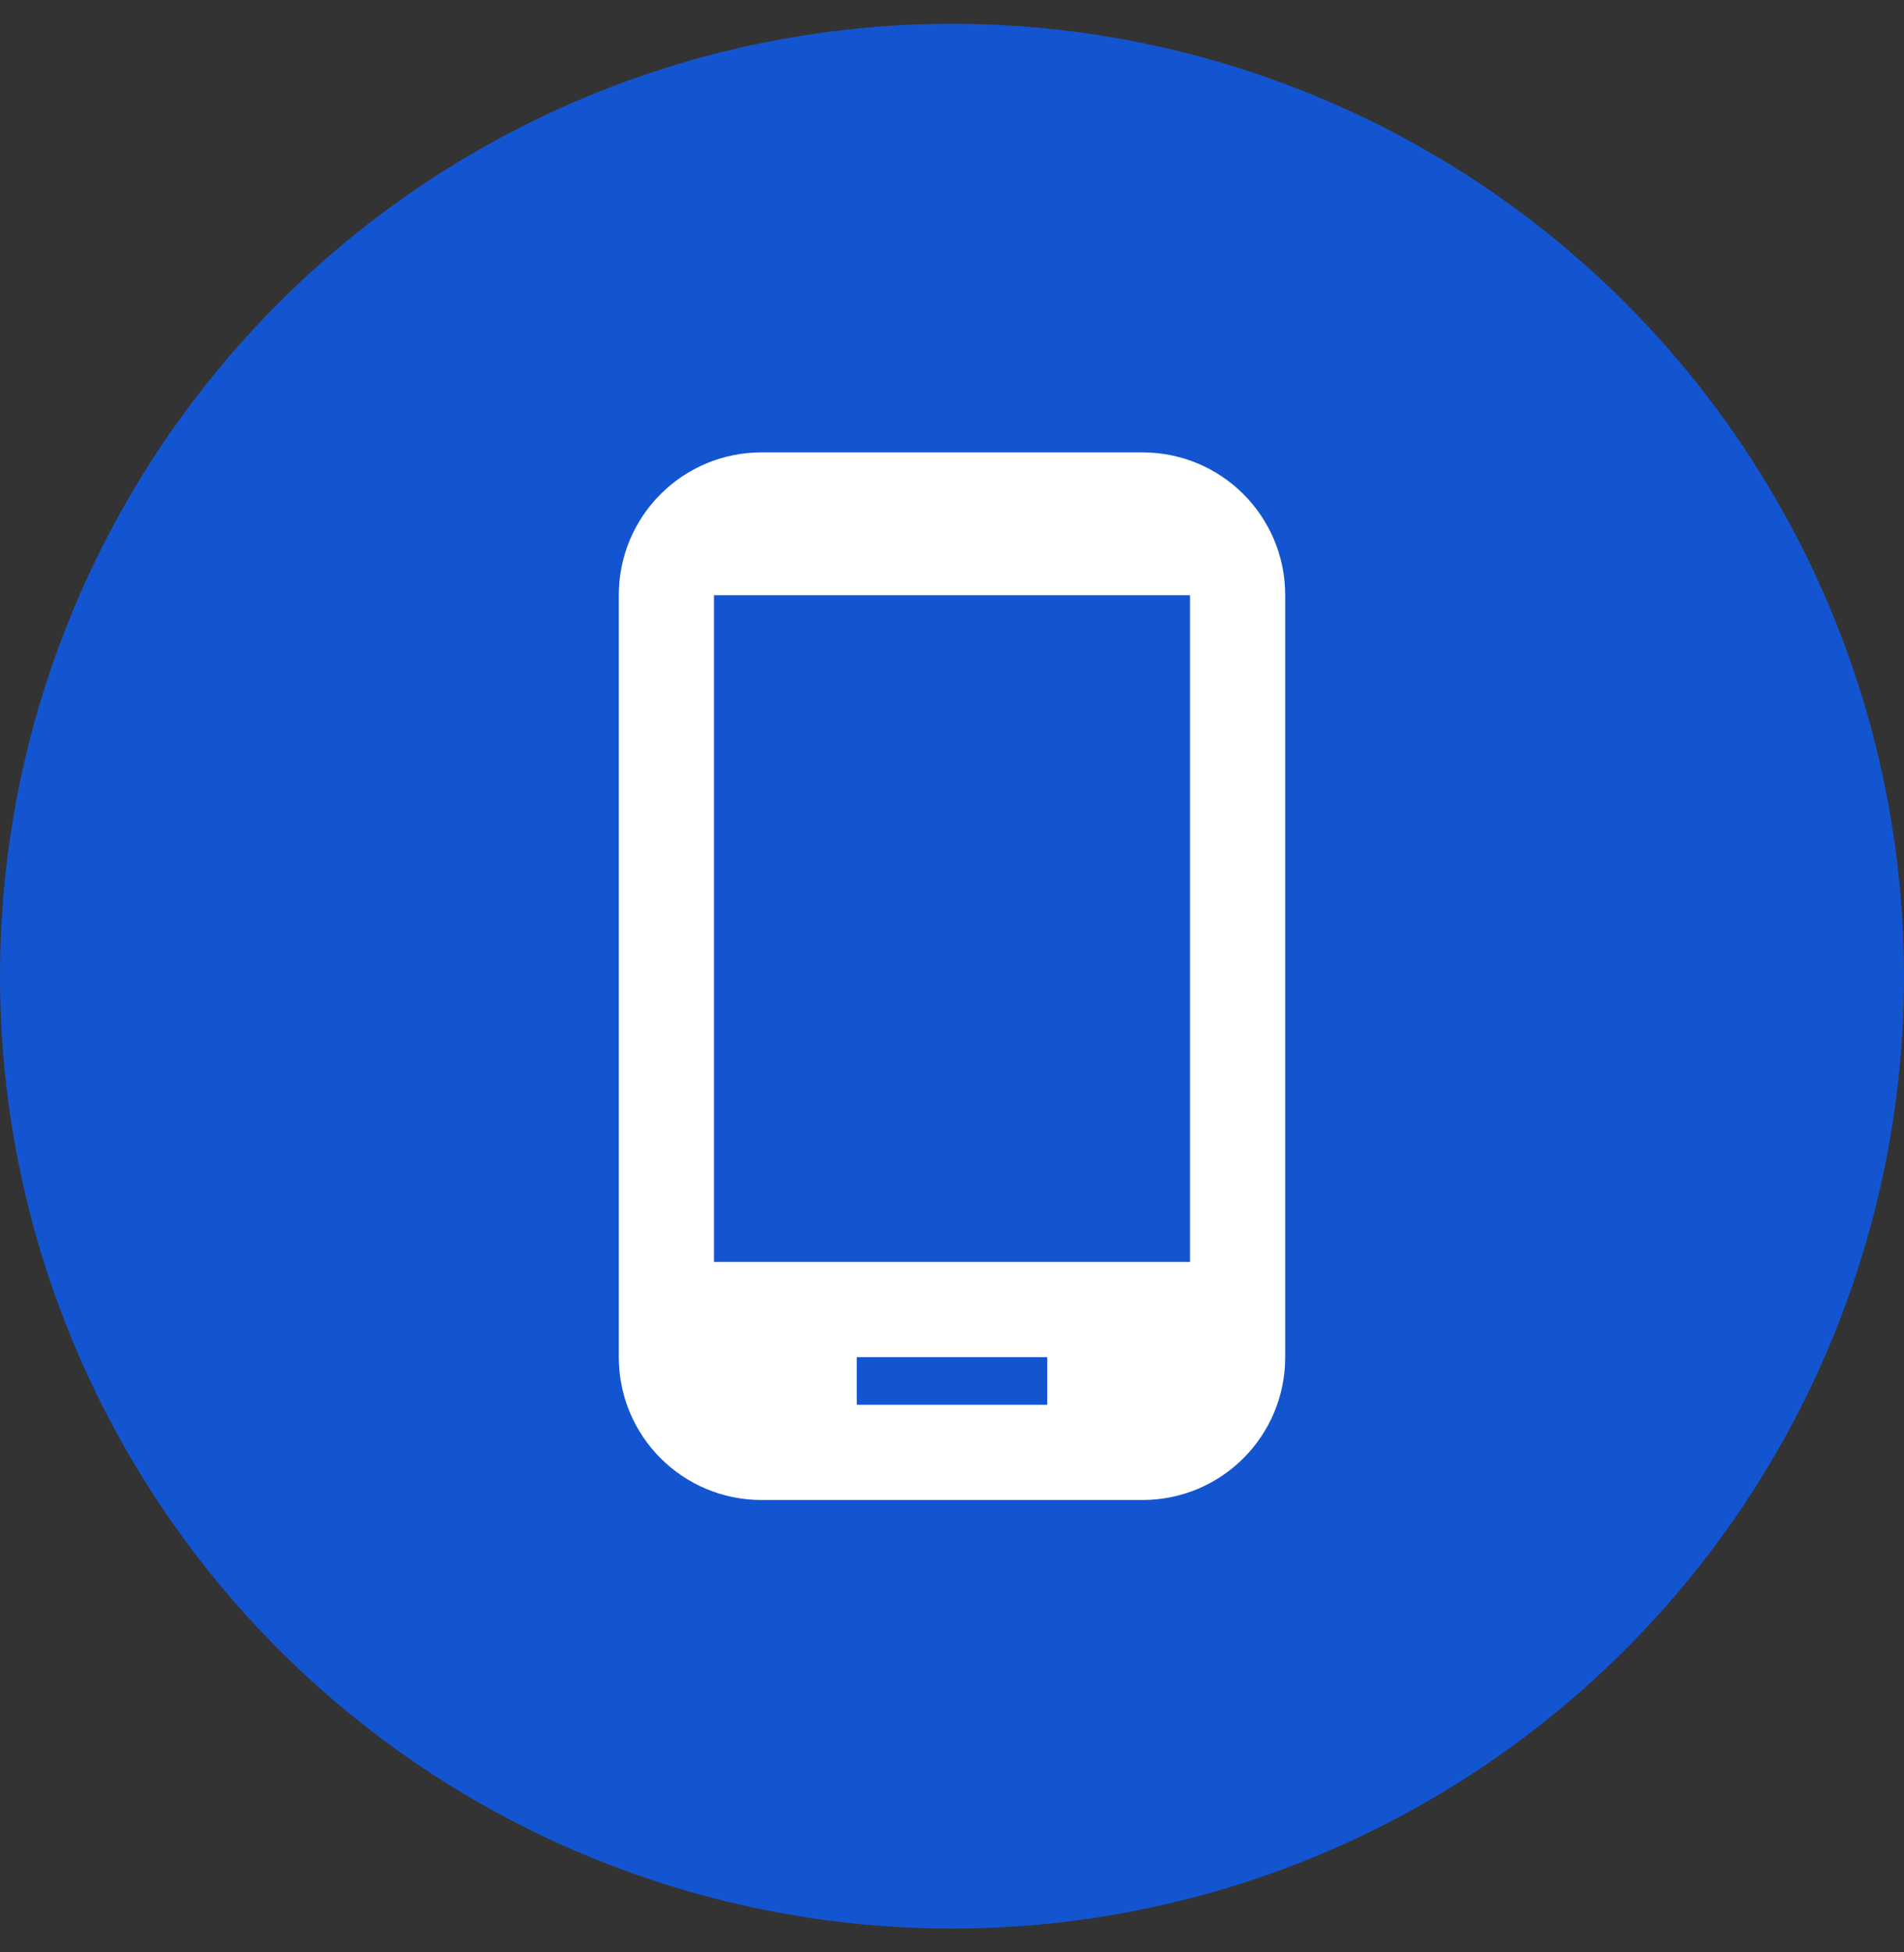
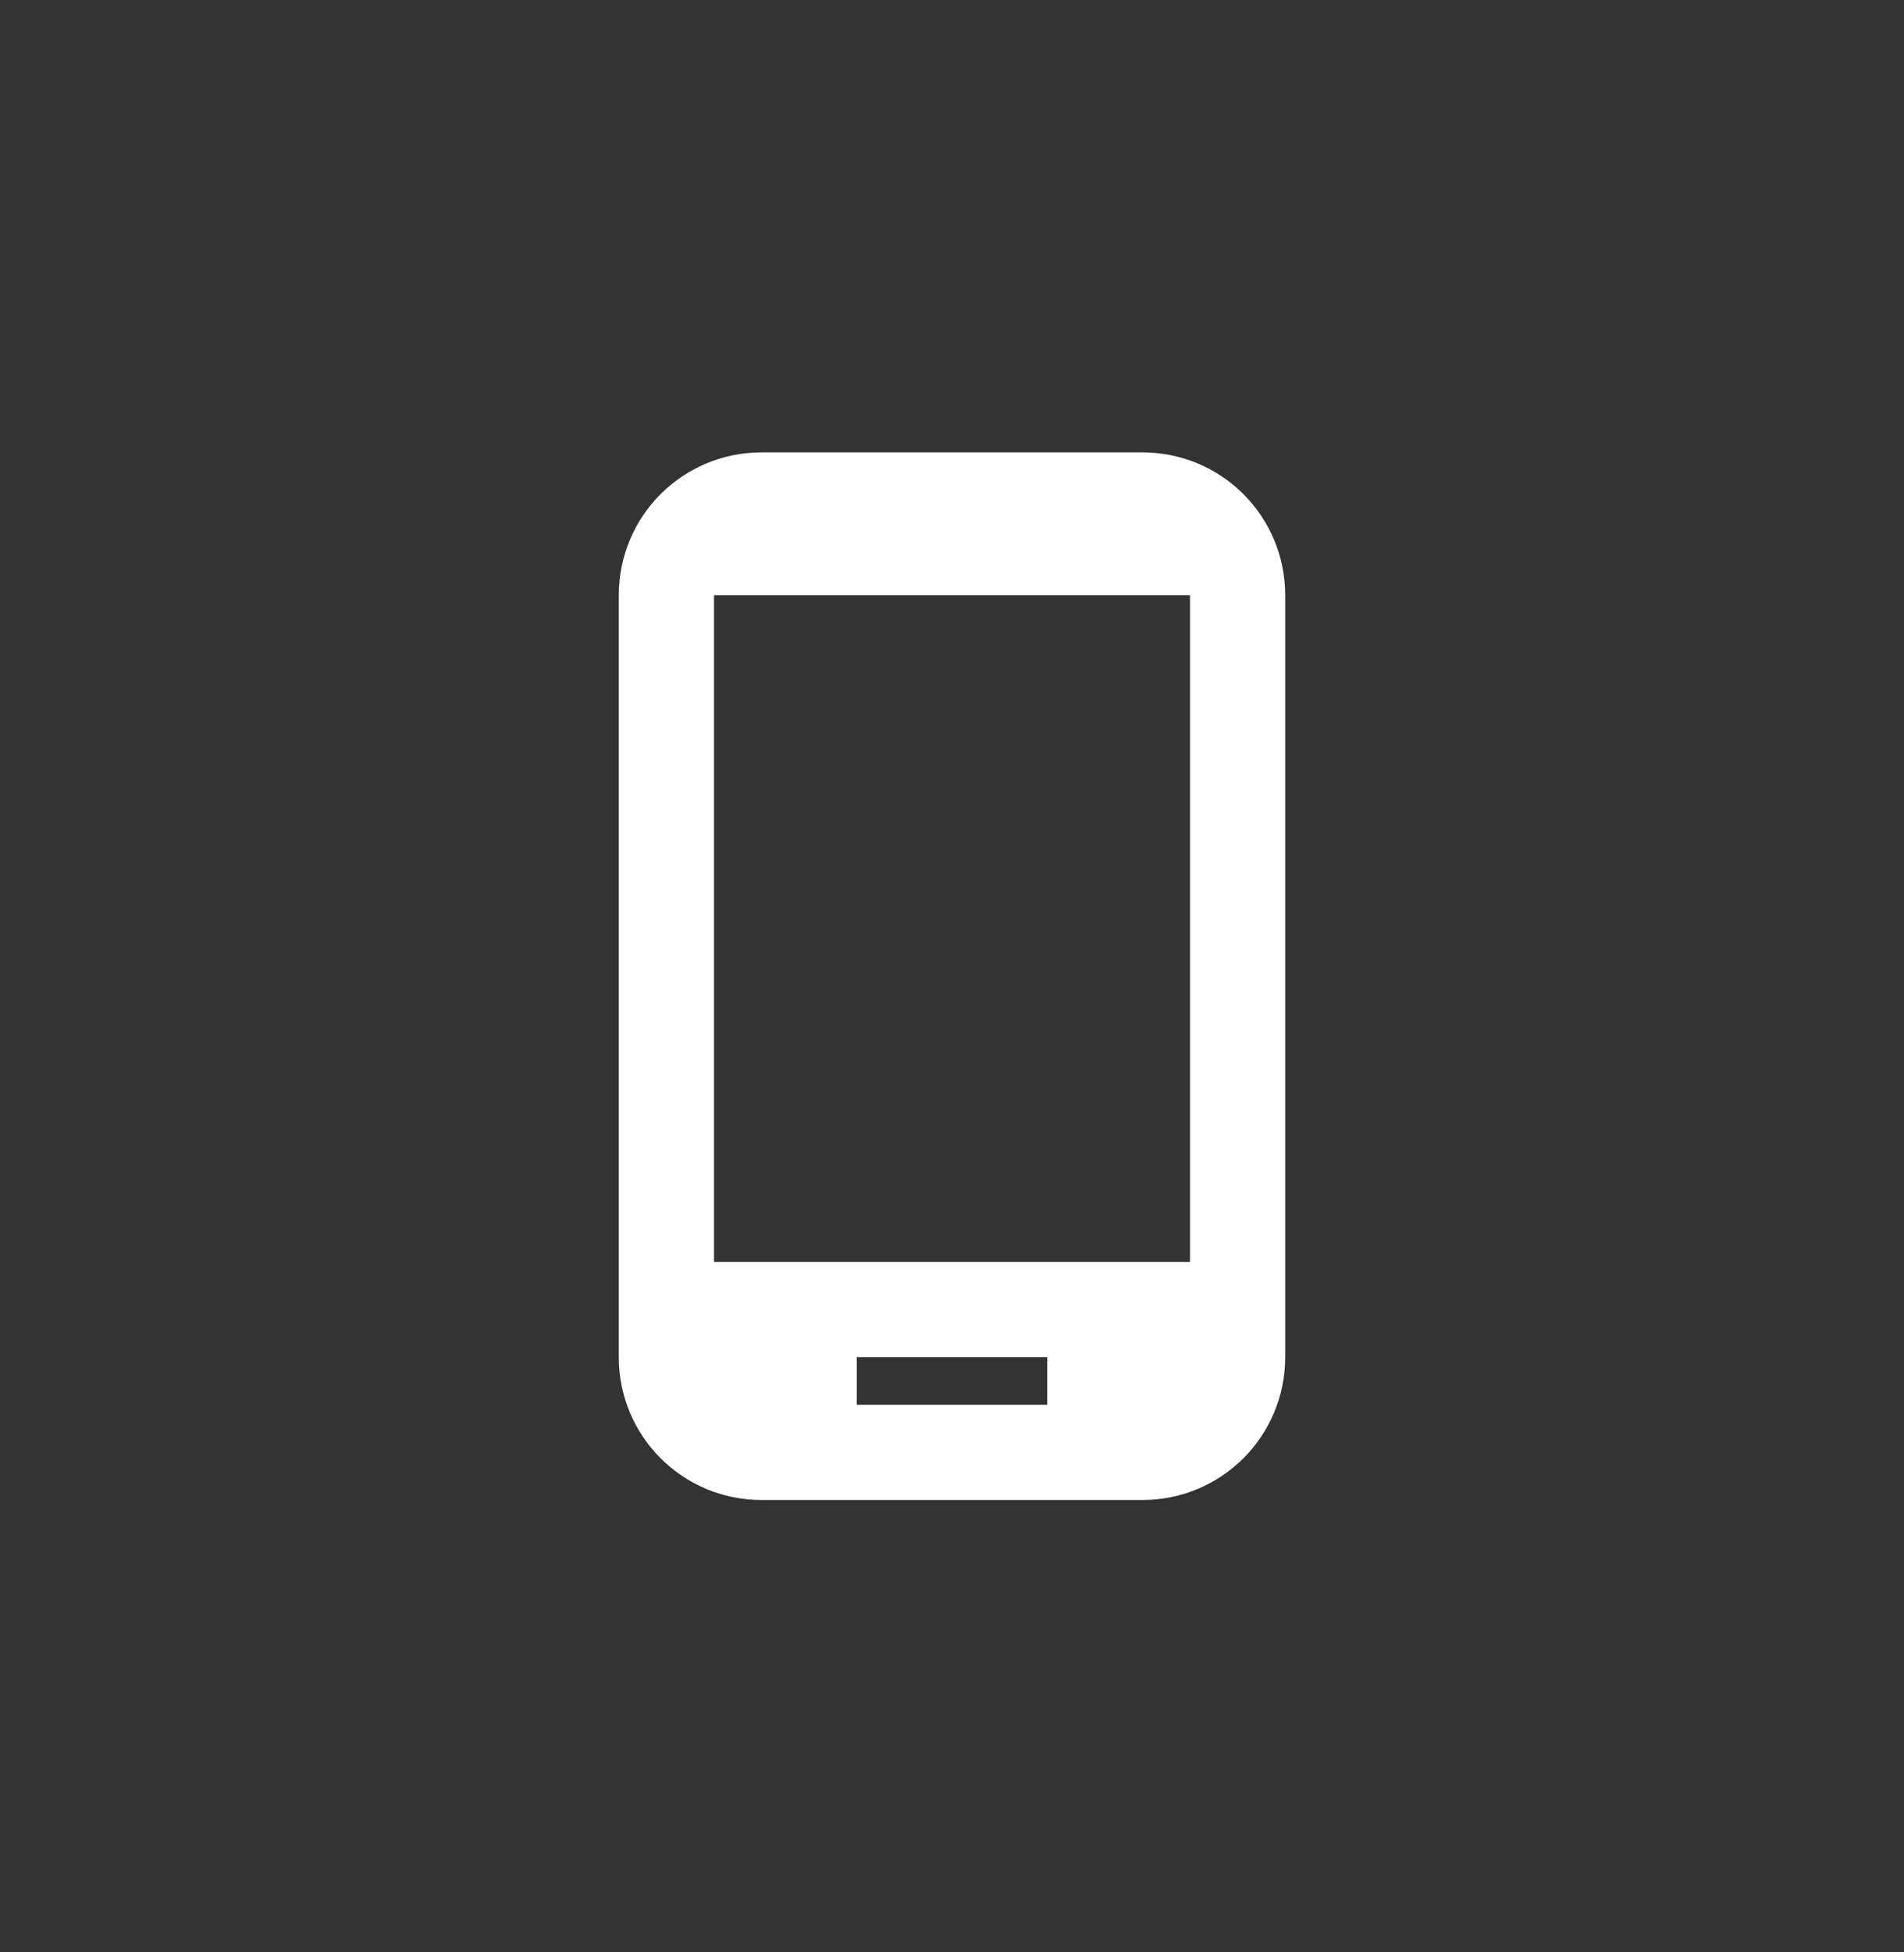
<svg xmlns="http://www.w3.org/2000/svg" width="40" height="41" viewBox="0 0 40 41" fill="none">
  <rect x="0" y="0" width="40" height="41" fill="#333333" stroke="none" />
-   <circle cx="20" cy="20.5" r="20" fill="#1355D0" />
  <path d="M24 9.5H16C14.34 9.5 13 10.84 13 12.5V28.5C13 30.16 14.34 31.5 16 31.5H24C25.66 31.5 27 30.16 27 28.5V12.5C27 10.84 25.66 9.5 24 9.5ZM25 26.5H15V12.5H25V26.5ZM22 29.5H18V28.5H22V29.5Z" fill="white" />
</svg>